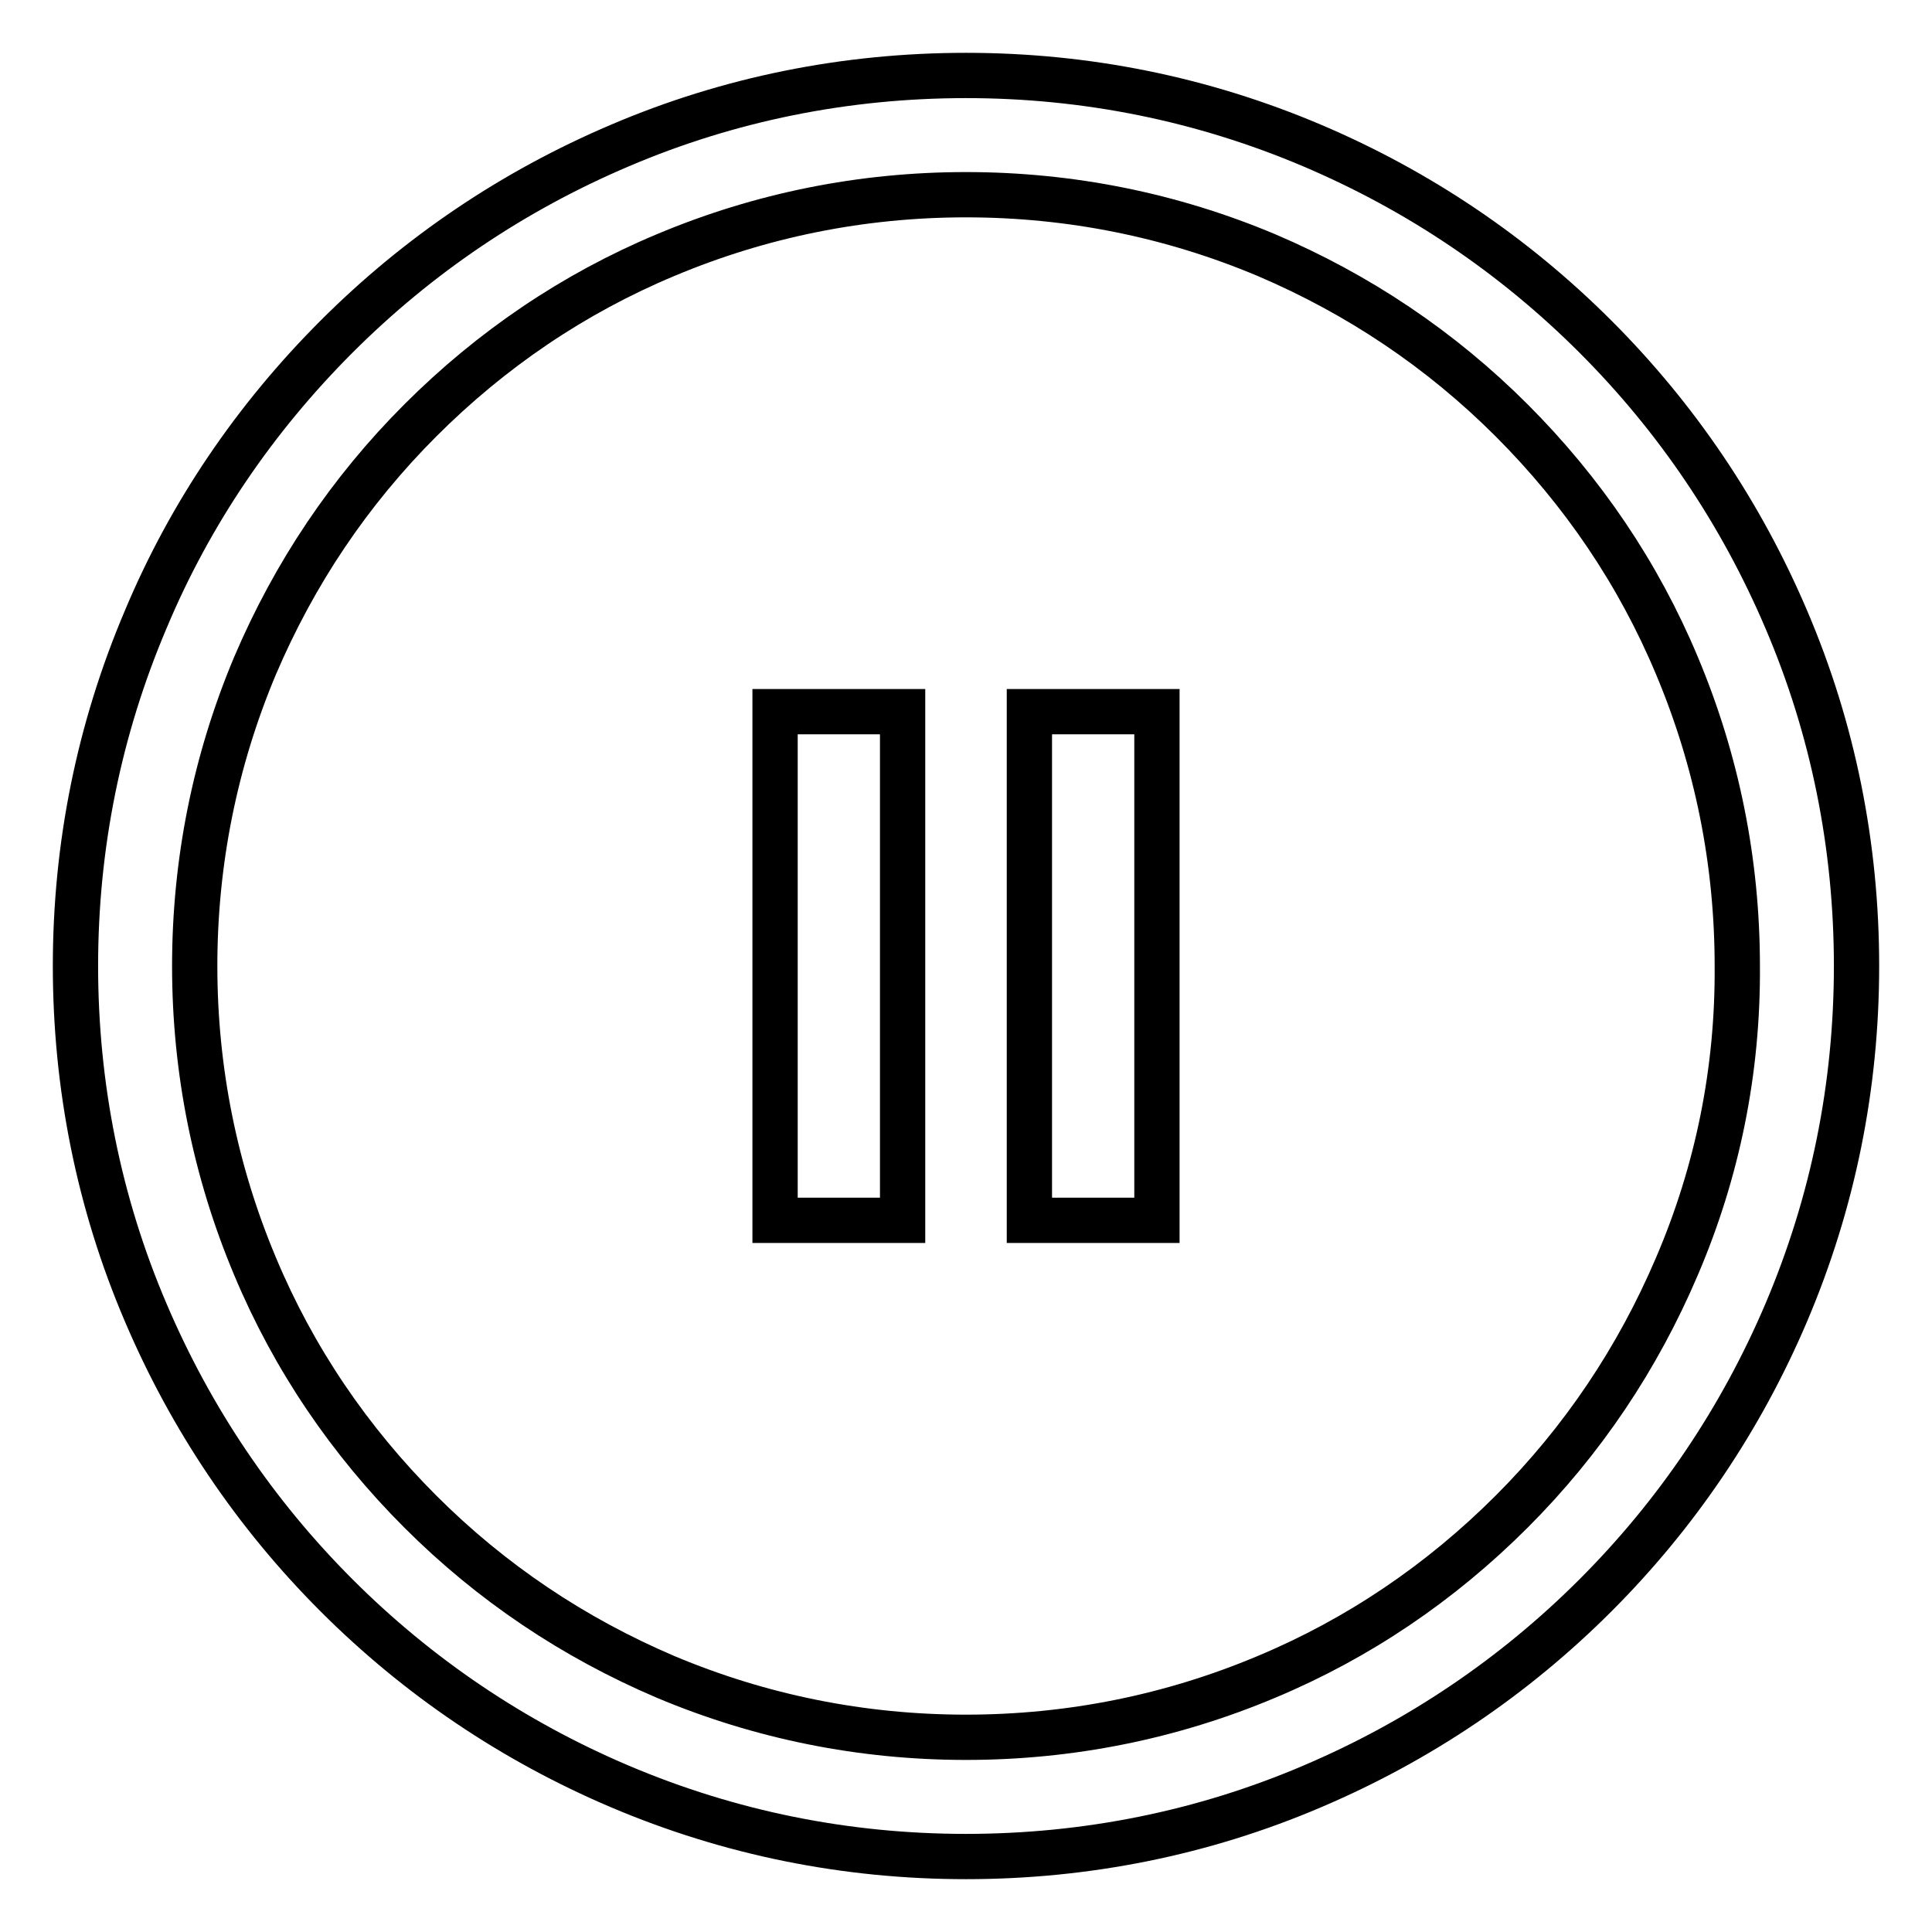
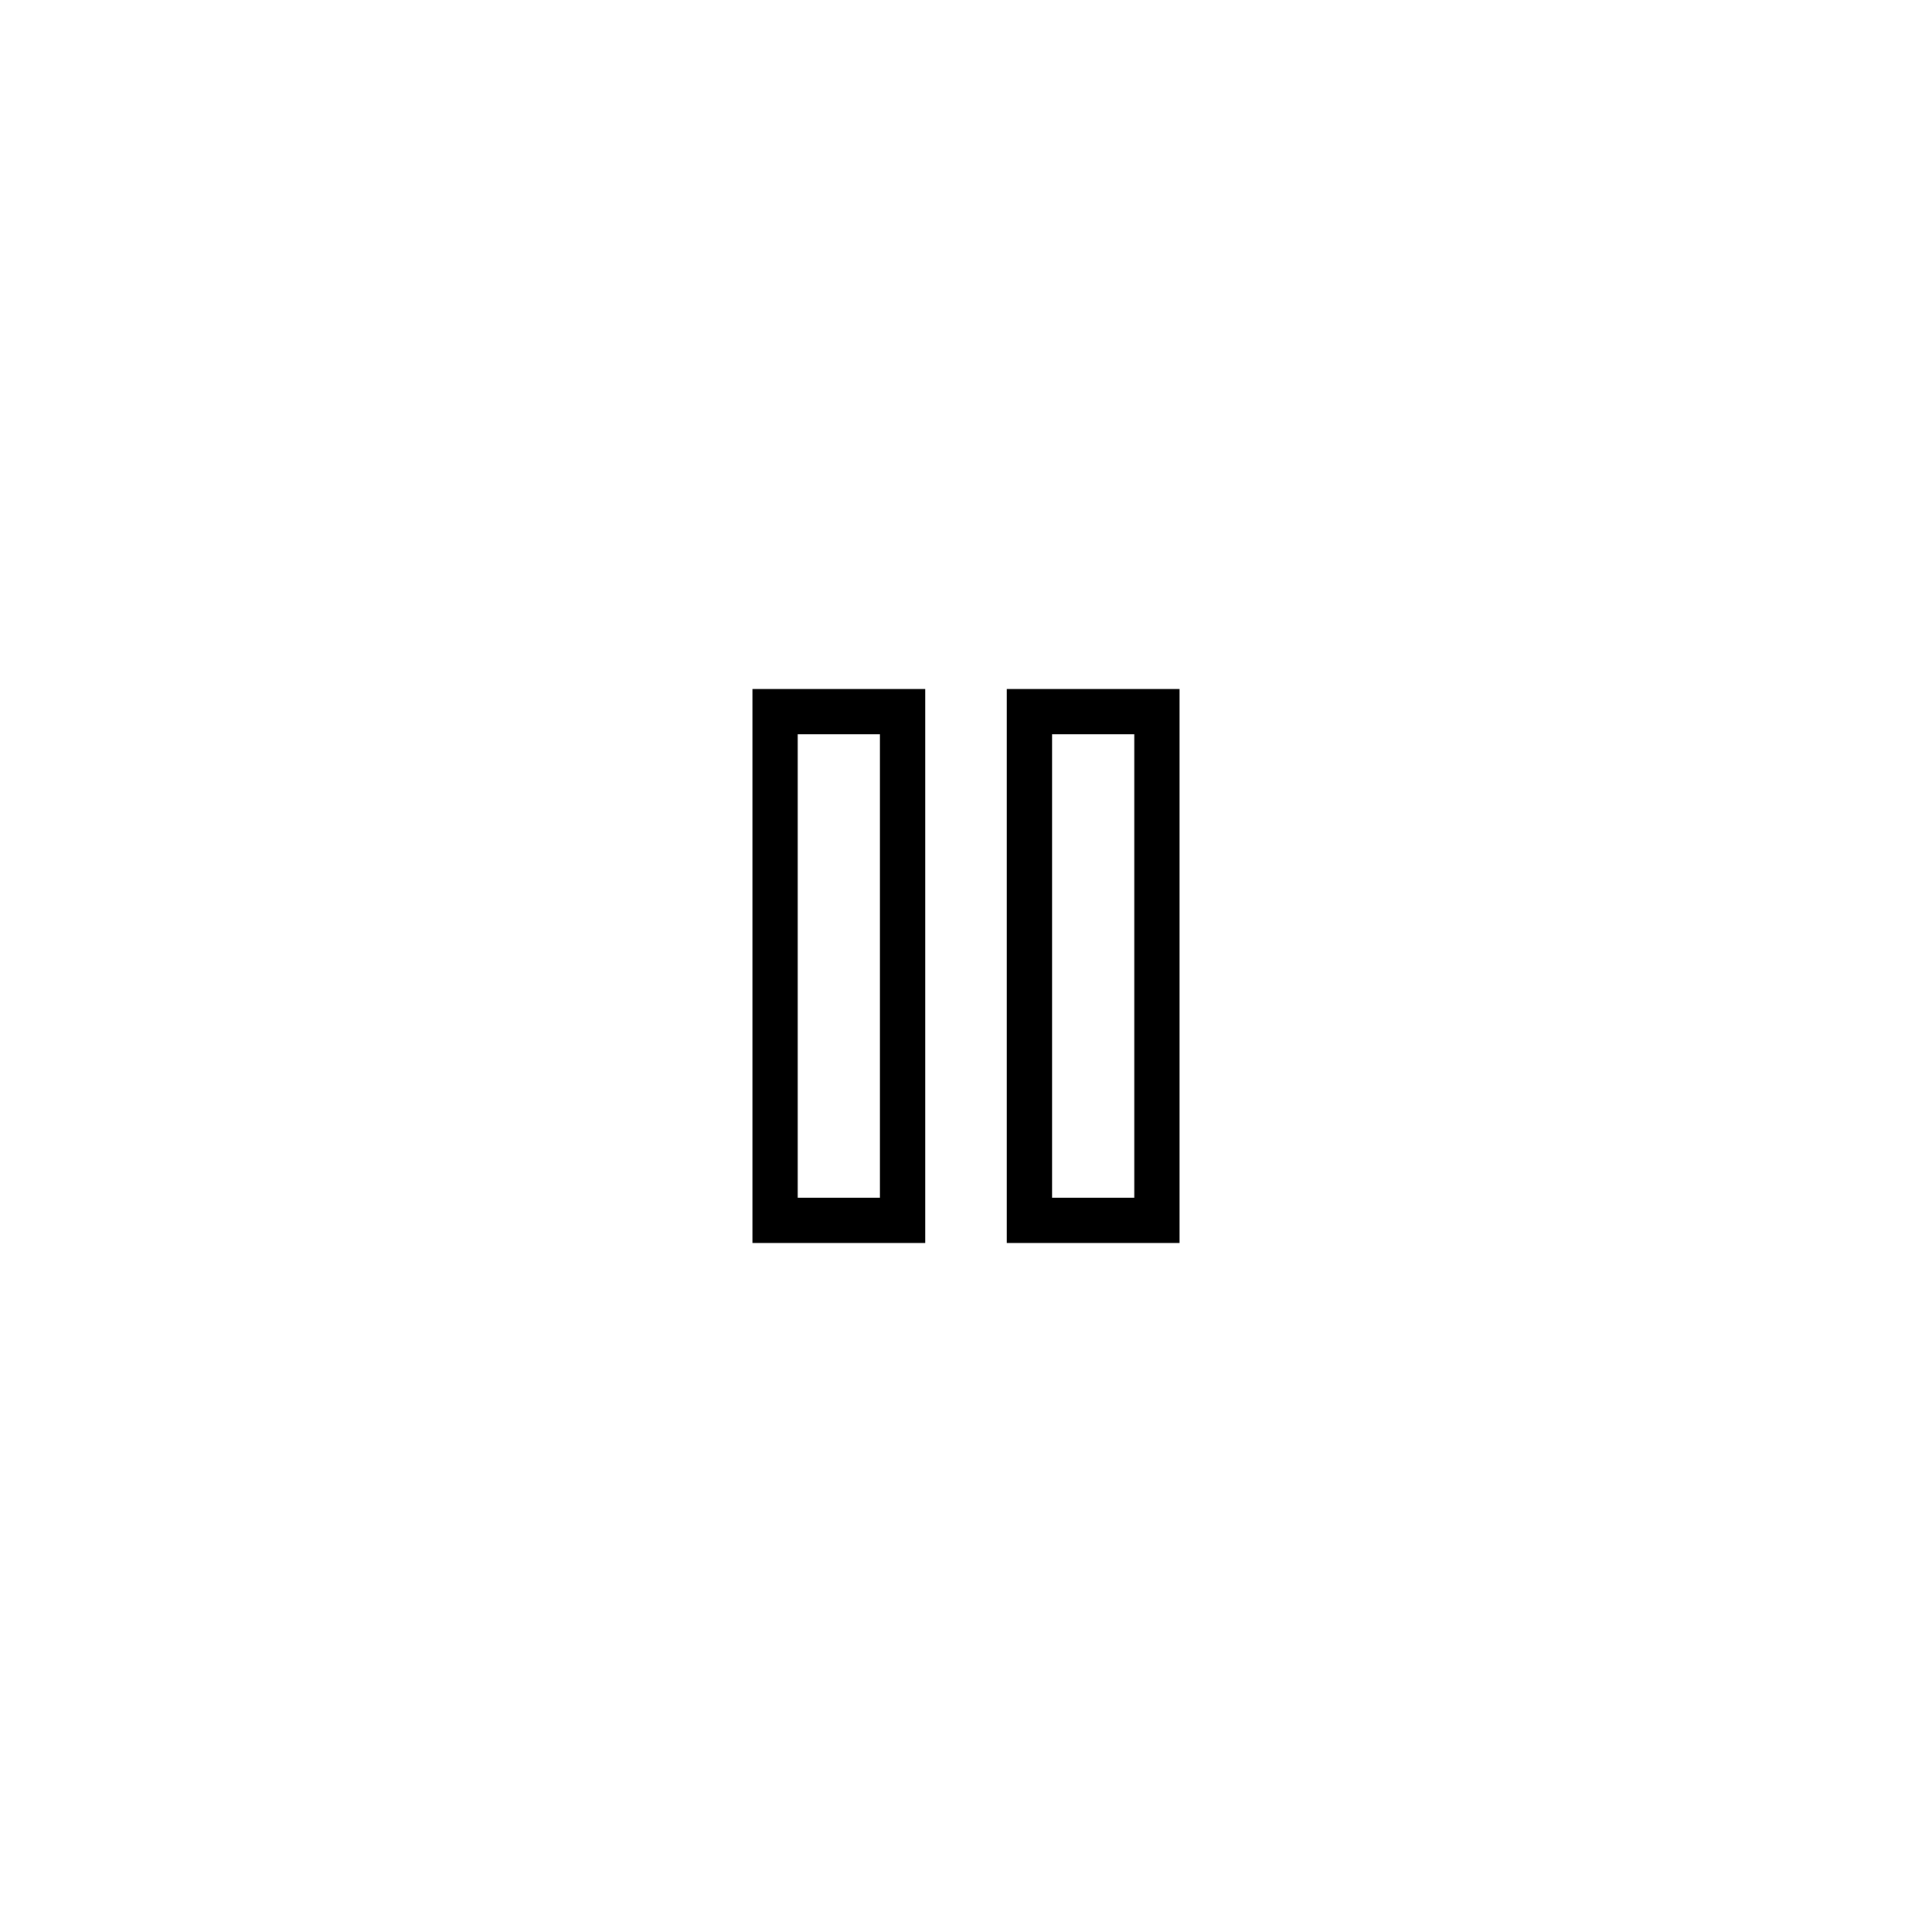
<svg xmlns="http://www.w3.org/2000/svg" version="1.1" x="0px" y="0px" viewBox="0 0 256 256" enable-background="new 0 0 256 256" xml:space="preserve">
  <g>
-     <path stroke-width="6" fill-opacity="0" stroke="#000000" d="M236.7,82.1c-6-14.1-14.5-26.7-25.3-37.5c-10.8-10.8-23.4-19.3-37.5-25.3c-14.6-6.2-30-9.3-45.9-9.3 c-15.9,0-31.4,3.1-45.9,9.3c-14.1,6-26.7,14.5-37.5,25.3S25.2,68,19.3,82.1c-6.2,14.6-9.3,30-9.3,45.9c0,15.9,3.1,31.4,9.3,45.9 c6,14.1,14.5,26.7,25.3,37.5c10.8,10.8,23.4,19.3,37.5,25.3c14.6,6.2,30,9.3,45.9,9.3c15.9,0,31.4-3.1,45.9-9.3 c14.1-6,26.7-14.5,37.5-25.3c10.8-10.8,19.3-23.4,25.3-37.5c6.2-14.6,9.3-30,9.3-45.9C246,112.1,242.9,96.6,236.7,82.1z  M222.2,167.8c-5.2,12.2-12.5,23.1-21.9,32.5c-9.4,9.4-20.3,16.8-32.5,21.9c-12.6,5.3-26,8-39.8,8c-13.8,0-27.2-2.7-39.8-8 c-12.2-5.2-23.1-12.5-32.5-21.9c-9.4-9.4-16.8-20.3-21.9-32.5c-5.3-12.6-8-26-8-39.8c0-13.8,2.7-27.2,8-39.8 C39,76,46.3,65.1,55.7,55.7c9.4-9.4,20.3-16.8,32.5-21.9c12.6-5.3,26-8,39.8-8c13.8,0,27.2,2.7,39.8,8 c12.2,5.2,23.1,12.5,32.5,21.9c9.4,9.4,16.8,20.3,21.9,32.5c5.3,12.6,8,26,8,39.8C230.3,141.8,227.6,155.2,222.2,167.8z" />
    <path stroke-width="6" fill-opacity="0" stroke="#000000" d="M102.7,94.3h16.9v67.4h-16.9V94.3z M136.4,94.3h16.9v67.4h-16.9V94.3z" />
  </g>
</svg>